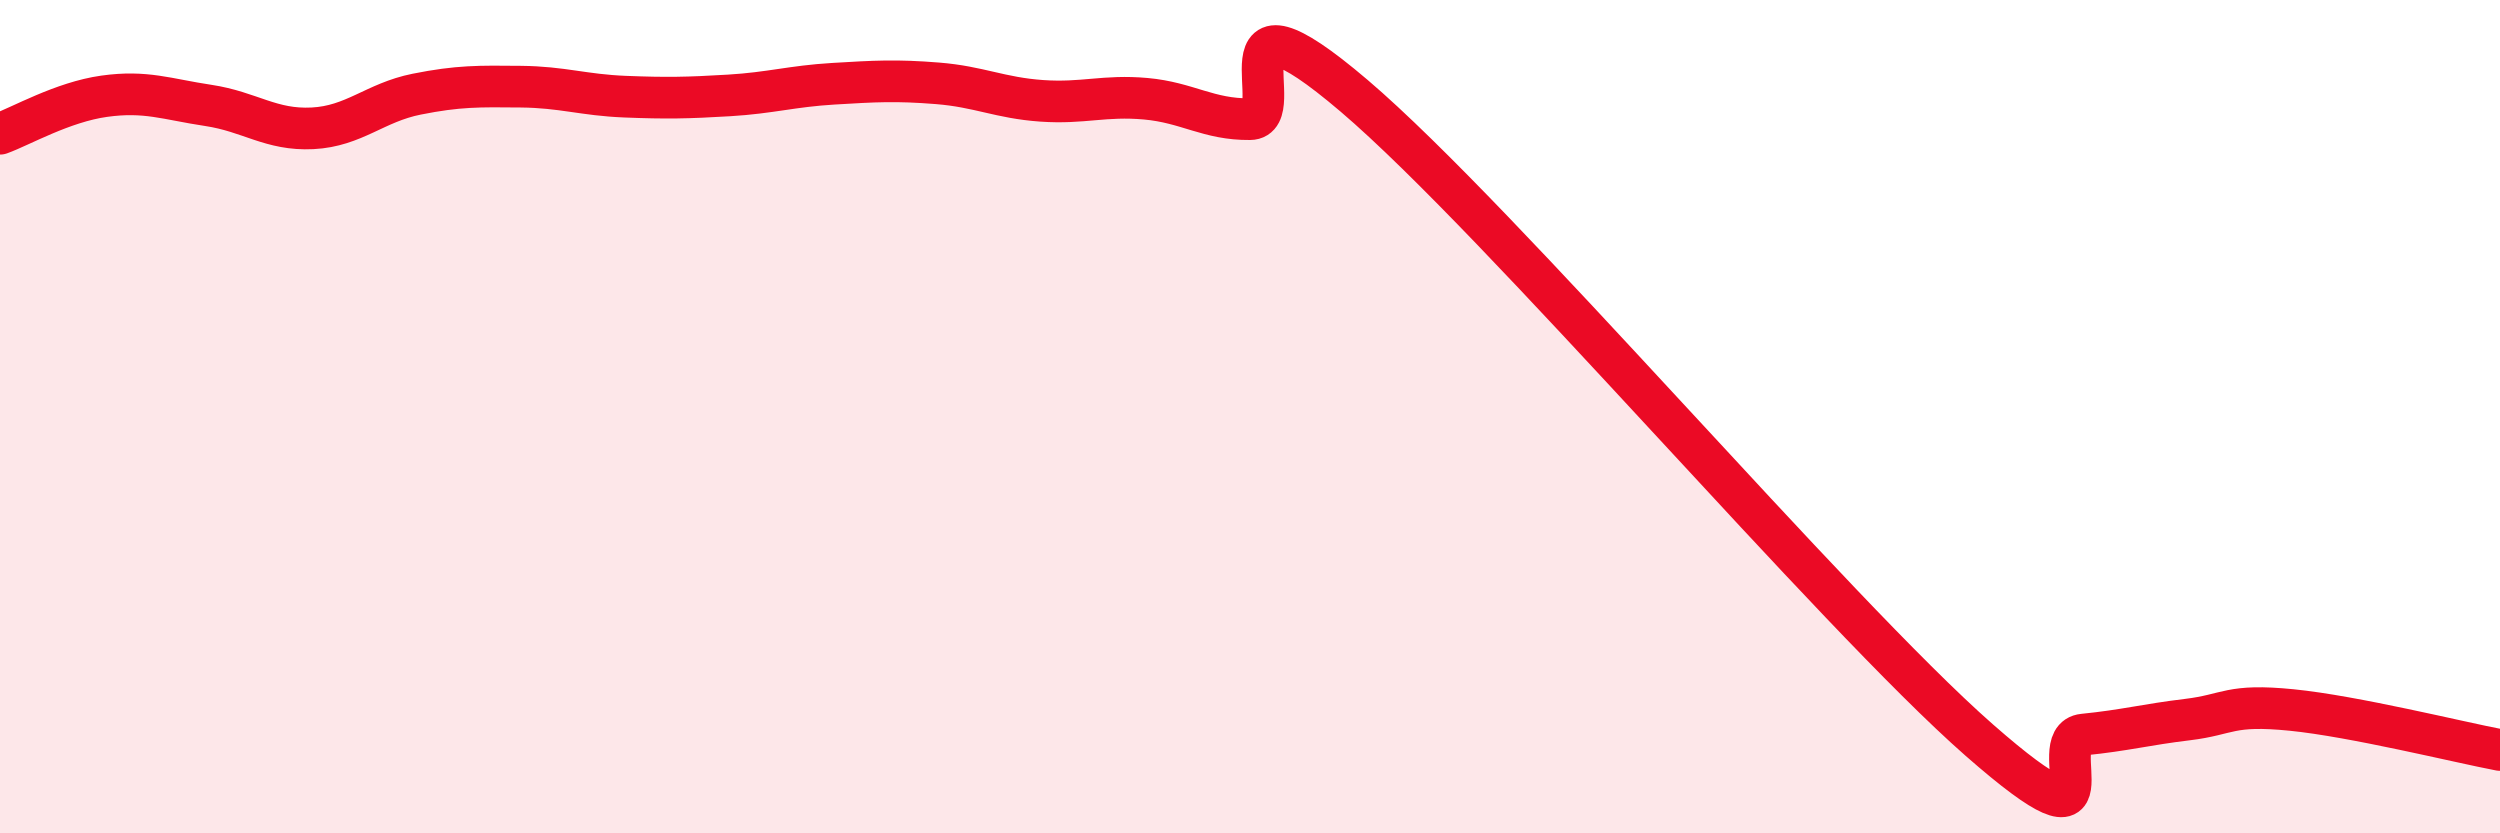
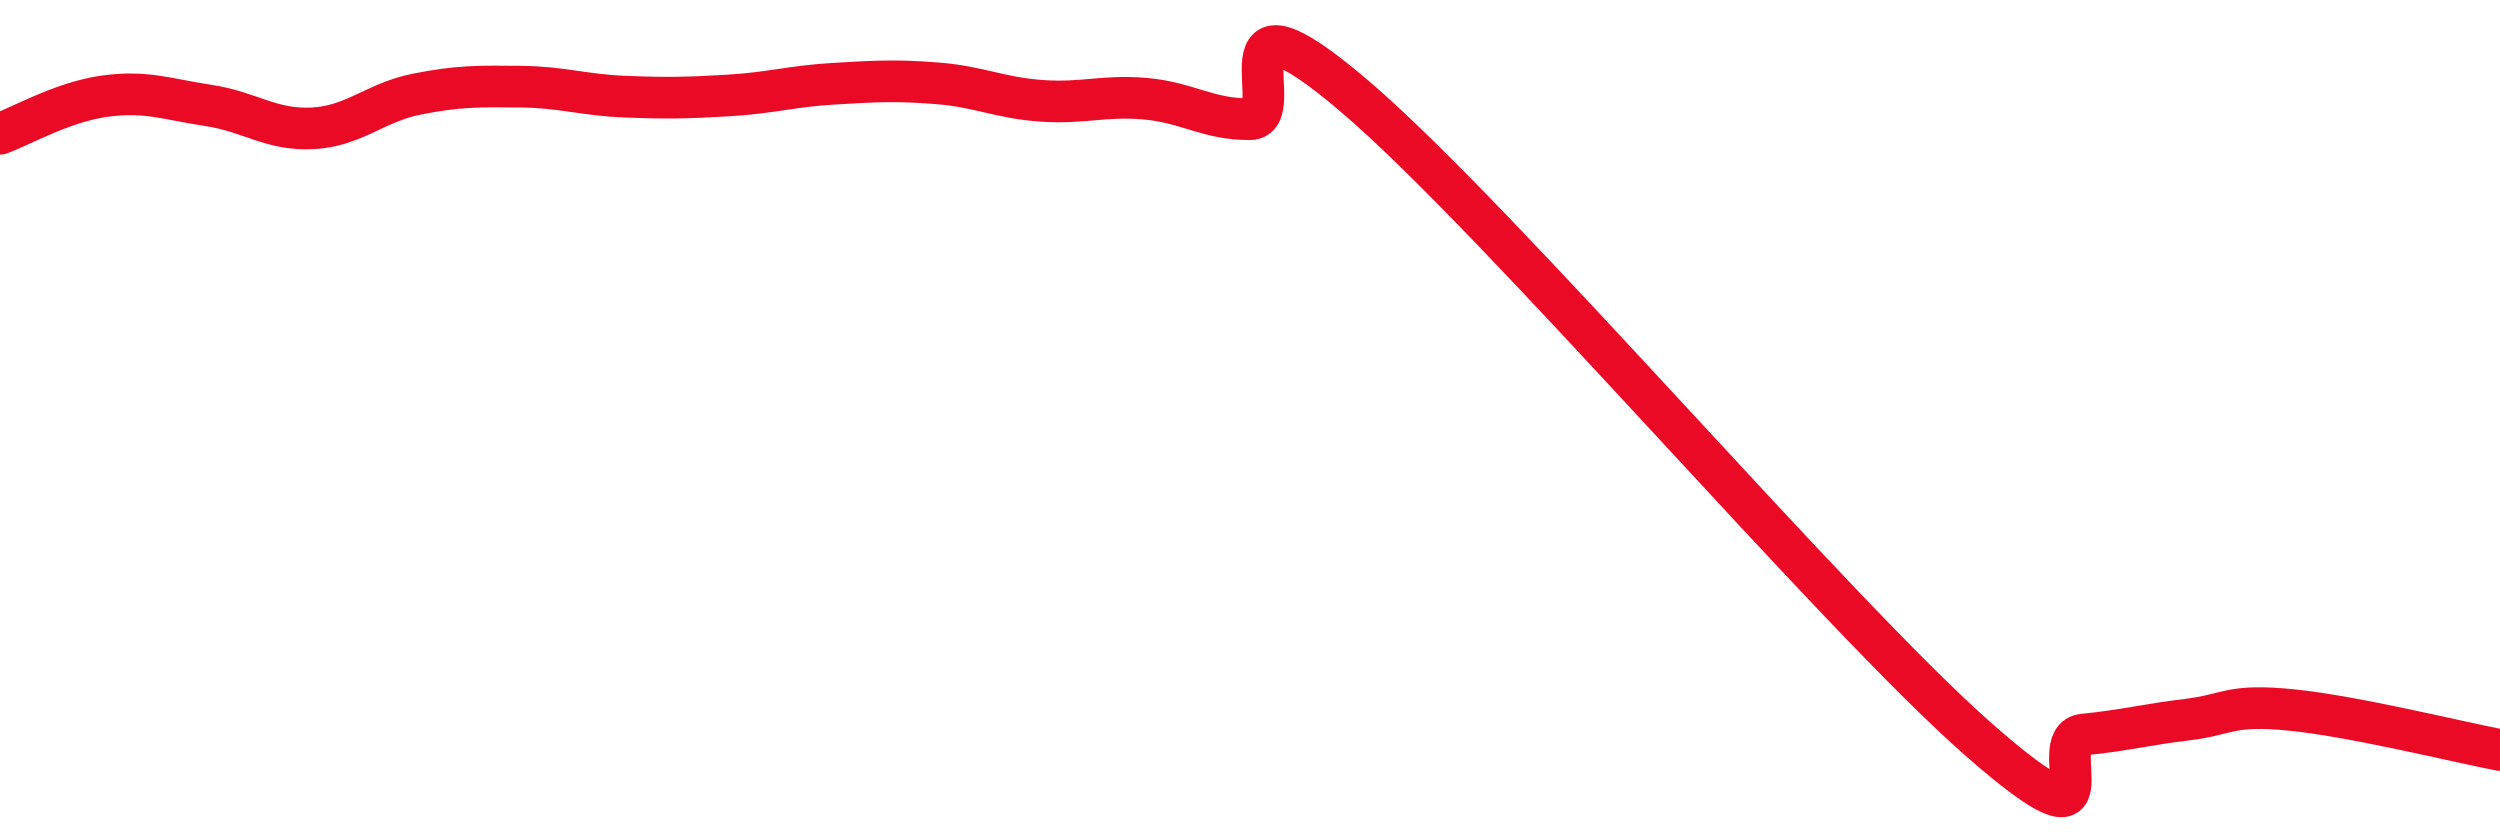
<svg xmlns="http://www.w3.org/2000/svg" width="60" height="20" viewBox="0 0 60 20">
-   <path d="M 0,3.21 C 0.5,3.03 1.5,2.45 2.5,2.31 C 3.5,2.17 4,2.38 5,2.53 C 6,2.68 6.5,3.13 7.5,3.08 C 8.5,3.03 9,2.46 10,2.26 C 11,2.06 11.5,2.07 12.5,2.08 C 13.5,2.09 14,2.28 15,2.32 C 16,2.36 16.5,2.35 17.5,2.29 C 18.5,2.23 19,2.07 20,2.01 C 21,1.95 21.5,1.92 22.5,2 C 23.5,2.08 24,2.35 25,2.42 C 26,2.49 26.5,2.28 27.5,2.37 C 28.5,2.46 29,2.87 30,2.86 C 31,2.85 29,-0.68 32.5,2.3 C 36,5.28 44,14.69 47.5,17.76 C 51,20.83 49,17.73 50,17.63 C 51,17.53 51.5,17.39 52.5,17.27 C 53.5,17.15 53.5,16.89 55,17.04 C 56.5,17.19 59,17.81 60,18L60 20L0 20Z" fill="#EB0A25" opacity="0.1" stroke-linecap="round" stroke-linejoin="round" />
  <path d="M 0,3.21 C 0.5,3.03 1.5,2.45 2.5,2.31 C 3.5,2.17 4,2.38 5,2.53 C 6,2.68 6.5,3.13 7.5,3.08 C 8.5,3.03 9,2.46 10,2.26 C 11,2.06 11.5,2.07 12.5,2.08 C 13.5,2.09 14,2.28 15,2.32 C 16,2.36 16.5,2.35 17.5,2.29 C 18.5,2.23 19,2.07 20,2.01 C 21,1.95 21.5,1.92 22.5,2 C 23.5,2.08 24,2.35 25,2.42 C 26,2.49 26.5,2.28 27.5,2.37 C 28.5,2.46 29,2.87 30,2.86 C 31,2.85 29,-0.68 32.5,2.3 C 36,5.28 44,14.69 47.5,17.76 C 51,20.83 49,17.73 50,17.63 C 51,17.53 51.5,17.39 52.5,17.27 C 53.5,17.15 53.5,16.89 55,17.04 C 56.5,17.19 59,17.81 60,18" stroke="#EB0A25" stroke-width="1" fill="none" stroke-linecap="round" stroke-linejoin="round" />
</svg>